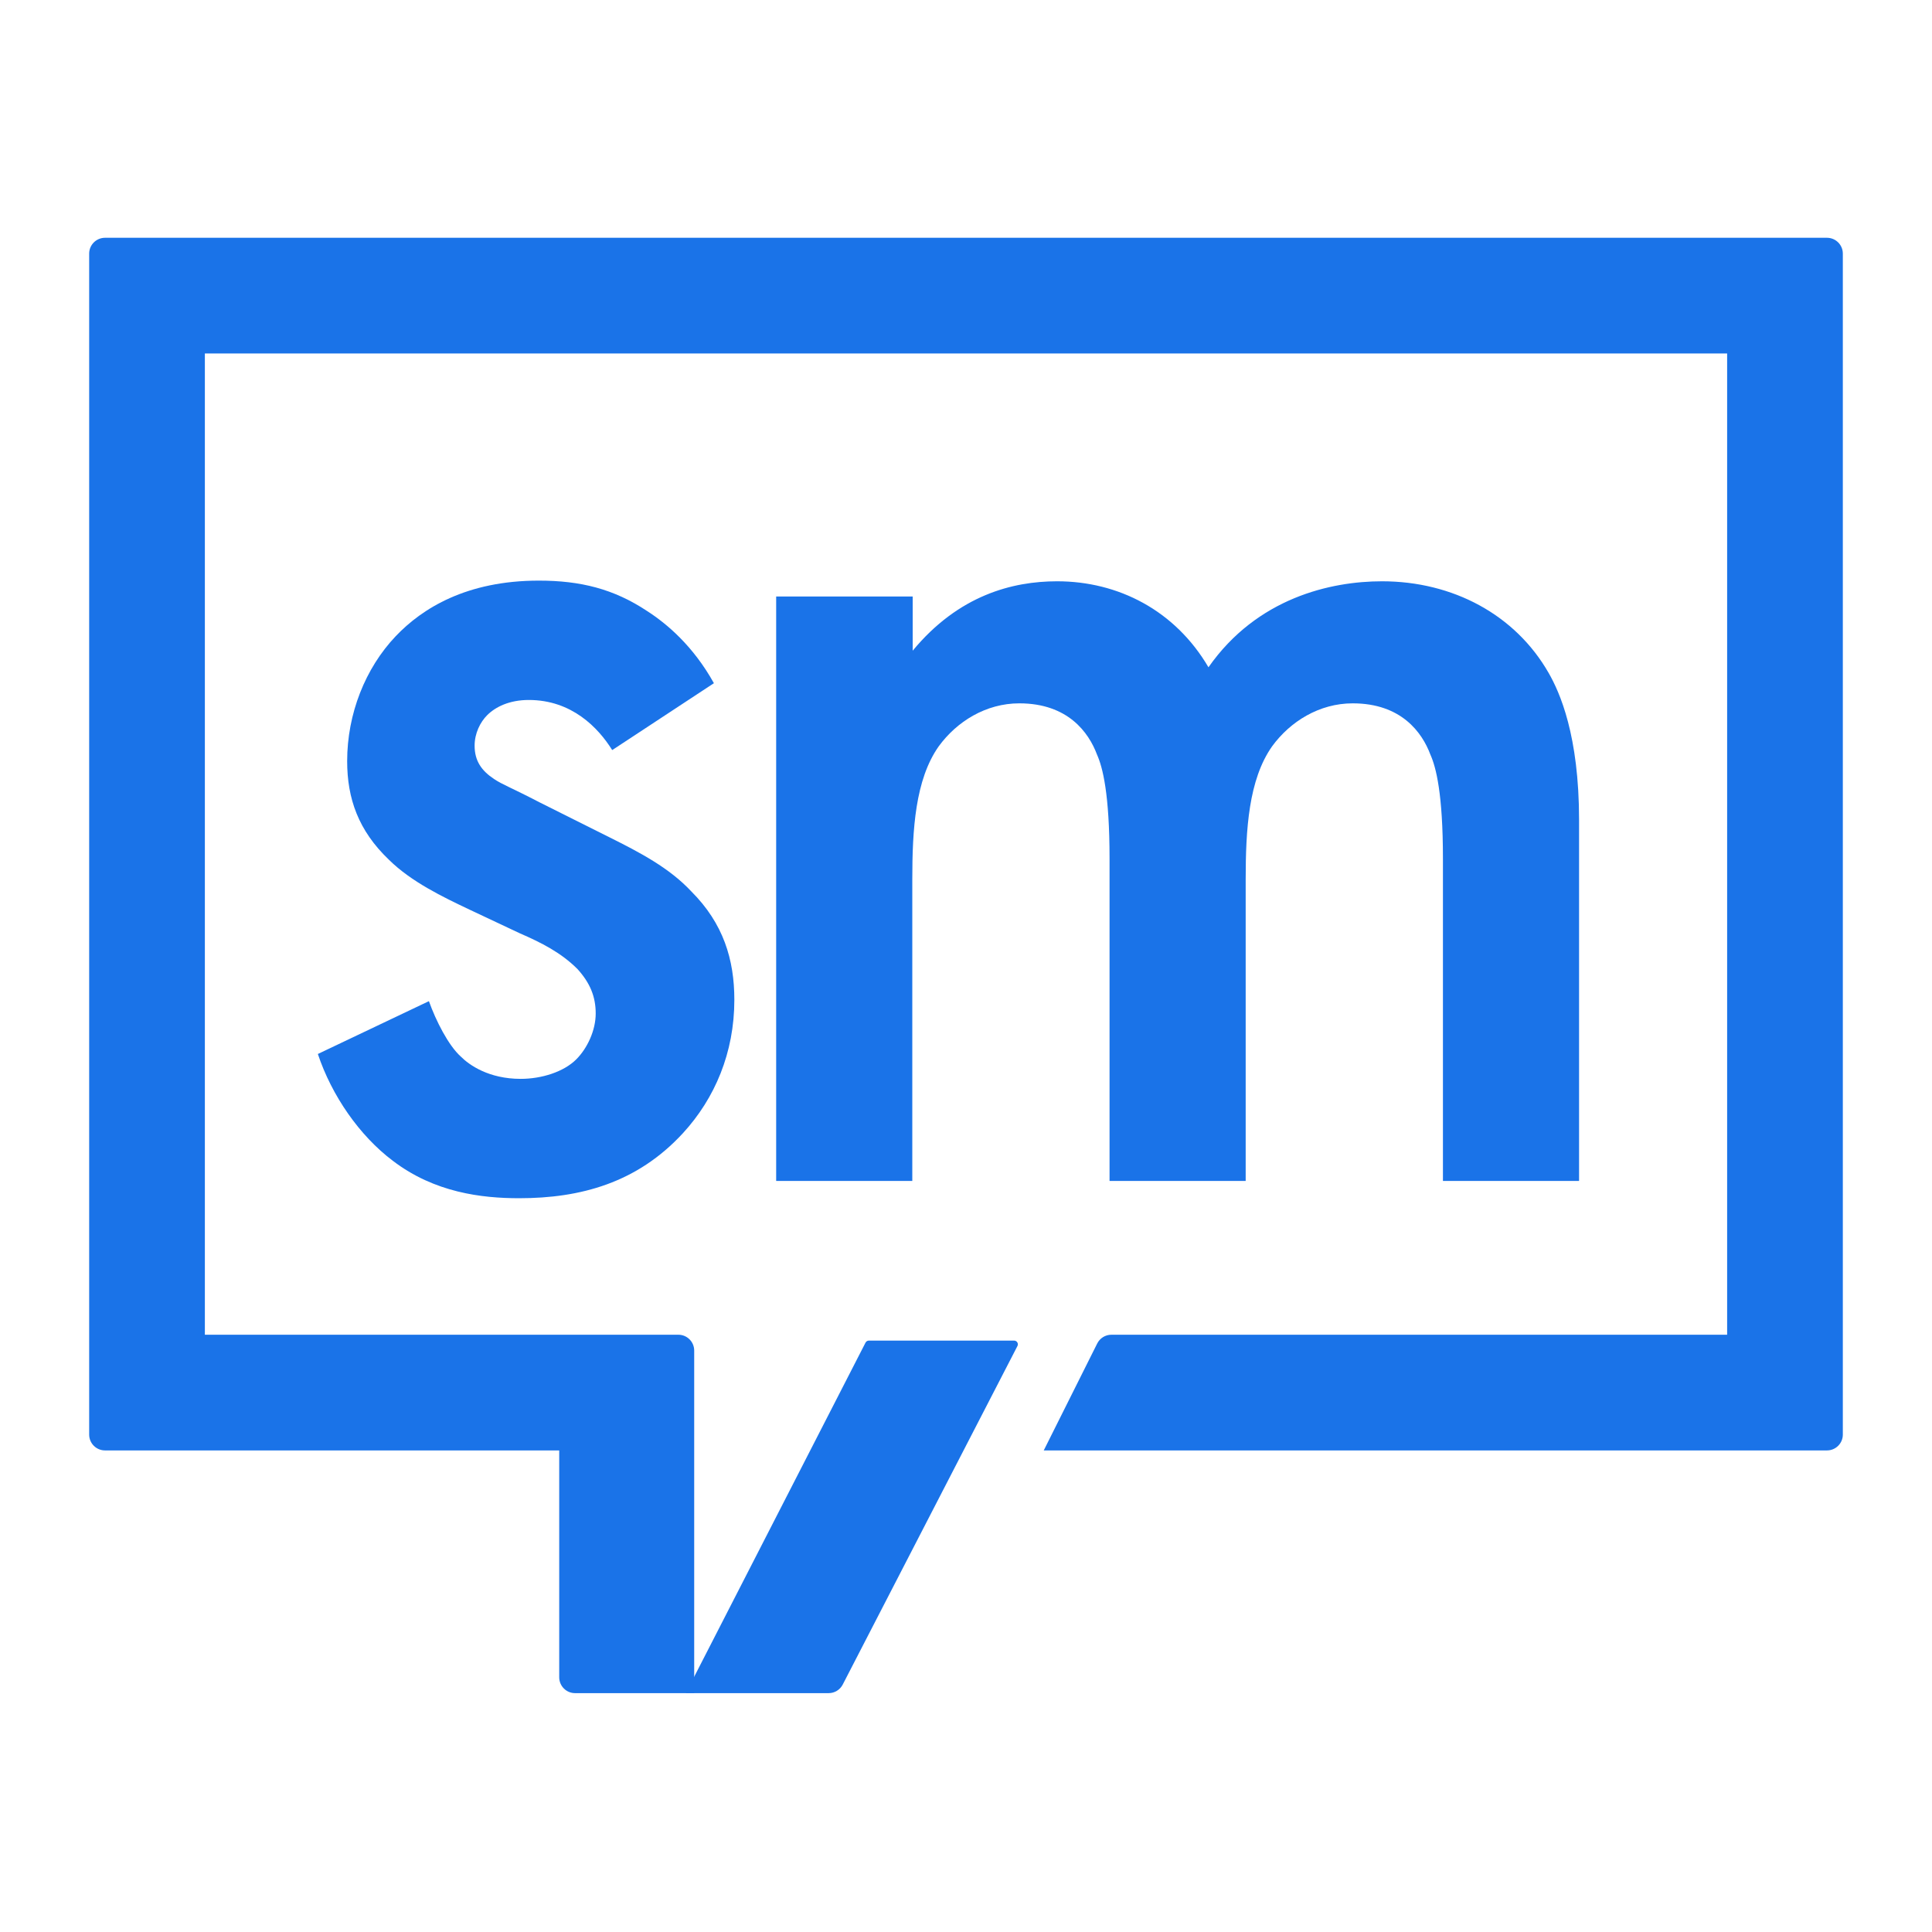
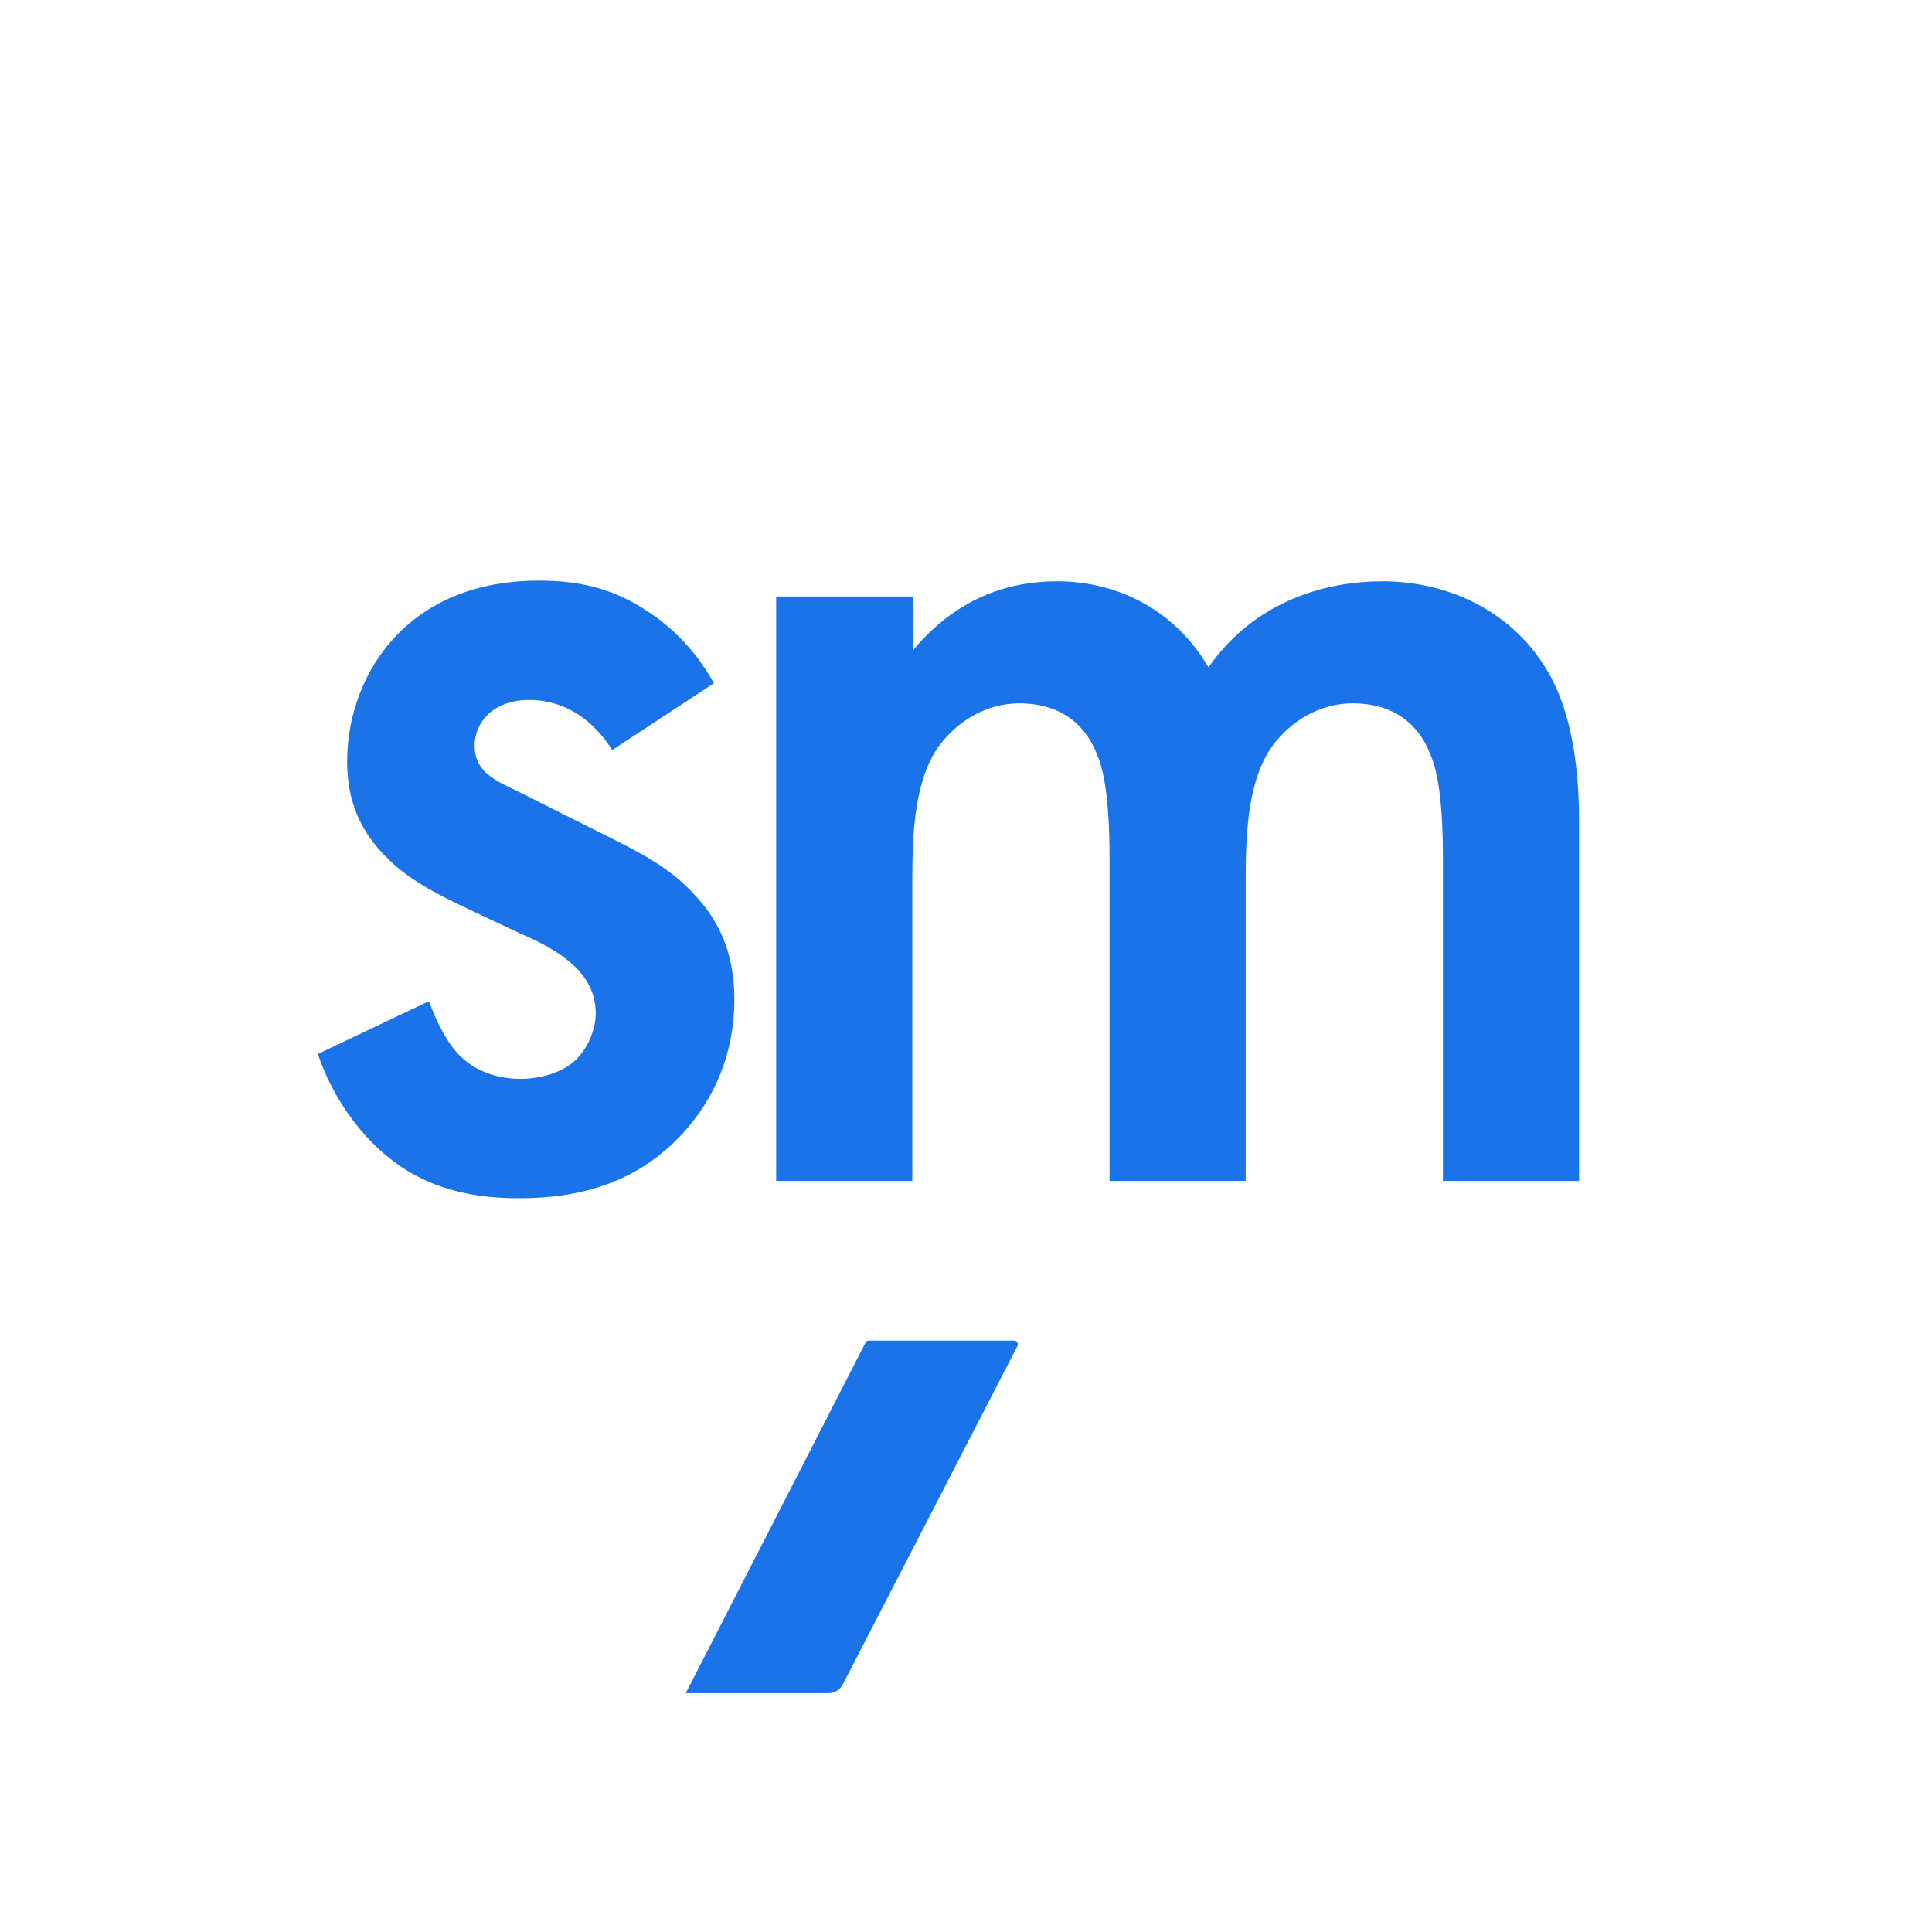
<svg xmlns="http://www.w3.org/2000/svg" width="520" height="520" viewBox="0 0 520 520" fill="none">
  <path d="M164.747 201.84C161.01 195.872 153.9 188.399 142.327 188.399C137.085 188.399 133.349 190.267 131.117 192.499C129.249 194.367 127.744 197.377 127.744 200.698C127.744 204.798 129.612 207.445 132.985 209.677C135.217 211.182 137.449 211.908 145.337 216.008L164.02 225.35C172.22 229.45 180.108 233.549 186.076 239.933C194.691 248.548 197.65 258.253 197.65 269.099C197.65 283.319 192.408 295.619 183.845 304.96C171.493 318.402 156.184 322.502 139.732 322.502C129.664 322.502 116.949 320.997 105.739 312.434C96.761 305.687 89.288 294.892 85.551 283.682L115.444 269.462C117.312 274.704 120.686 281.399 124.059 284.409C126.291 286.641 131.532 290.377 140.147 290.377C145.752 290.377 151.72 288.509 155.094 285.136C158.104 282.125 160.335 277.299 160.335 272.784C160.335 268.269 158.83 264.584 155.457 260.848C150.994 256.384 145.752 253.738 139.784 251.143L126.342 244.811C119.233 241.438 110.669 237.338 104.649 231.37C96.45 223.533 93.439 214.918 93.439 204.85C93.439 192.135 98.318 179.836 106.518 171.221C113.628 163.747 125.564 156.274 145.026 156.274C156.235 156.274 165.214 158.506 174.192 164.474C179.434 167.847 186.544 173.815 192.148 183.884L164.85 201.84H164.747Z" fill="#1A73E8" />
  <path d="M209.01 160.553H245.65V175.137C258.001 160.19 272.533 156.454 284.521 156.454C300.972 156.454 316.282 164.29 325.26 179.6C338.338 160.917 358.163 156.454 371.968 156.454C391.014 156.454 407.829 165.432 416.807 181.105C419.817 186.346 425.007 197.92 425.007 220.702V317.854H388.368V231.134C388.368 213.593 386.499 206.483 384.994 203.109C382.763 197.141 377.158 189.305 364.08 189.305C355.101 189.305 347.265 194.183 342.386 200.878C336.055 209.856 335.276 223.297 335.276 236.739V317.854H298.637V231.134C298.637 213.593 296.769 206.483 295.264 203.109C293.032 197.141 287.427 189.305 274.349 189.305C265.371 189.305 257.534 194.183 252.656 200.878C246.324 209.856 245.546 223.297 245.546 236.739V317.854H208.906V160.553H209.01Z" fill="#1A73E8" />
-   <path d="M186.844 455.711H154.782C152.426 455.711 150.515 453.801 150.515 451.445L150.515 390.383L28.266 390.383C25.91 390.383 24 388.473 24 386.117V68.266C24 65.91 25.91 64 28.266 64L491.734 64C494.09 64 496 65.91 496 68.266V386.117C496 388.473 494.09 390.383 491.734 390.383L280.926 390.383L295.316 361.603C296.038 360.158 297.516 359.245 299.131 359.245L464.861 359.245V95.138L55.139 95.139V359.245L182.578 359.244C184.934 359.244 186.844 361.154 186.844 363.511V455.711Z" fill="#1A73E8" />
  <path d="M272.957 360.825H233.849C233.473 360.825 233.13 361.035 232.959 361.369L184.578 455.712H223.03C224.626 455.712 226.089 454.821 226.821 453.402L273.846 362.284C274.189 361.618 273.706 360.825 272.957 360.825Z" fill="#1A73E8" />
</svg>